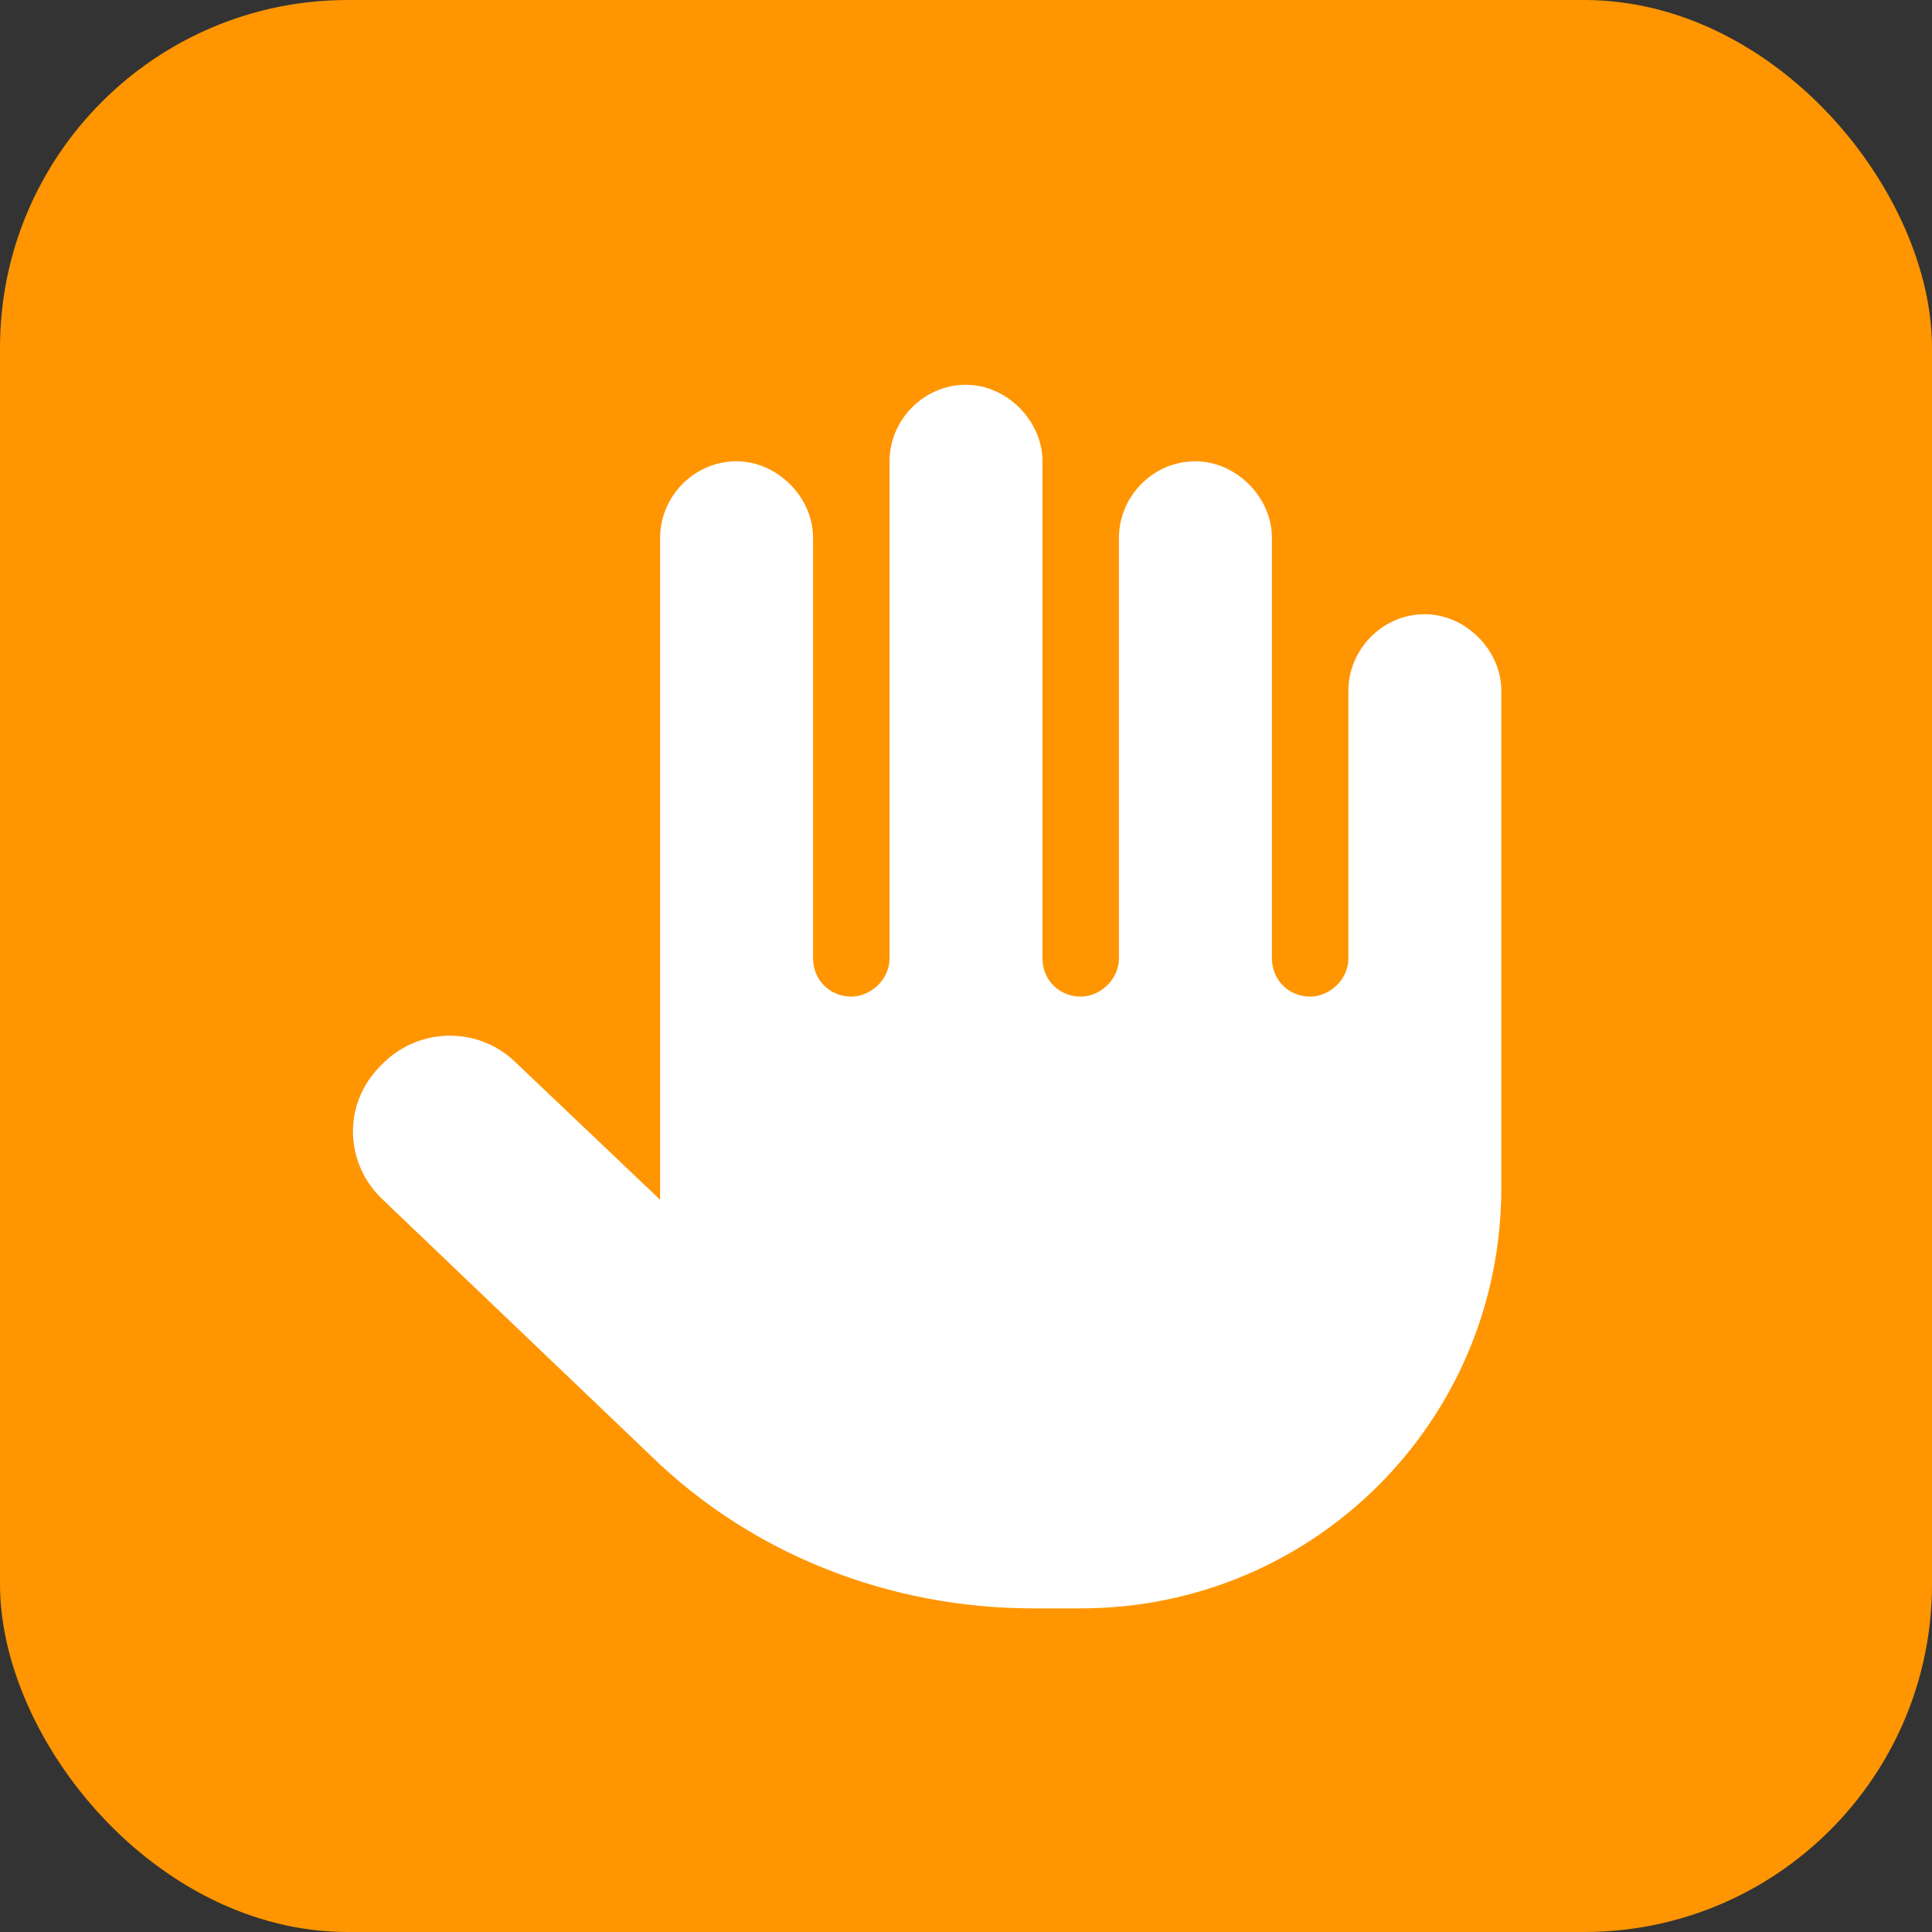
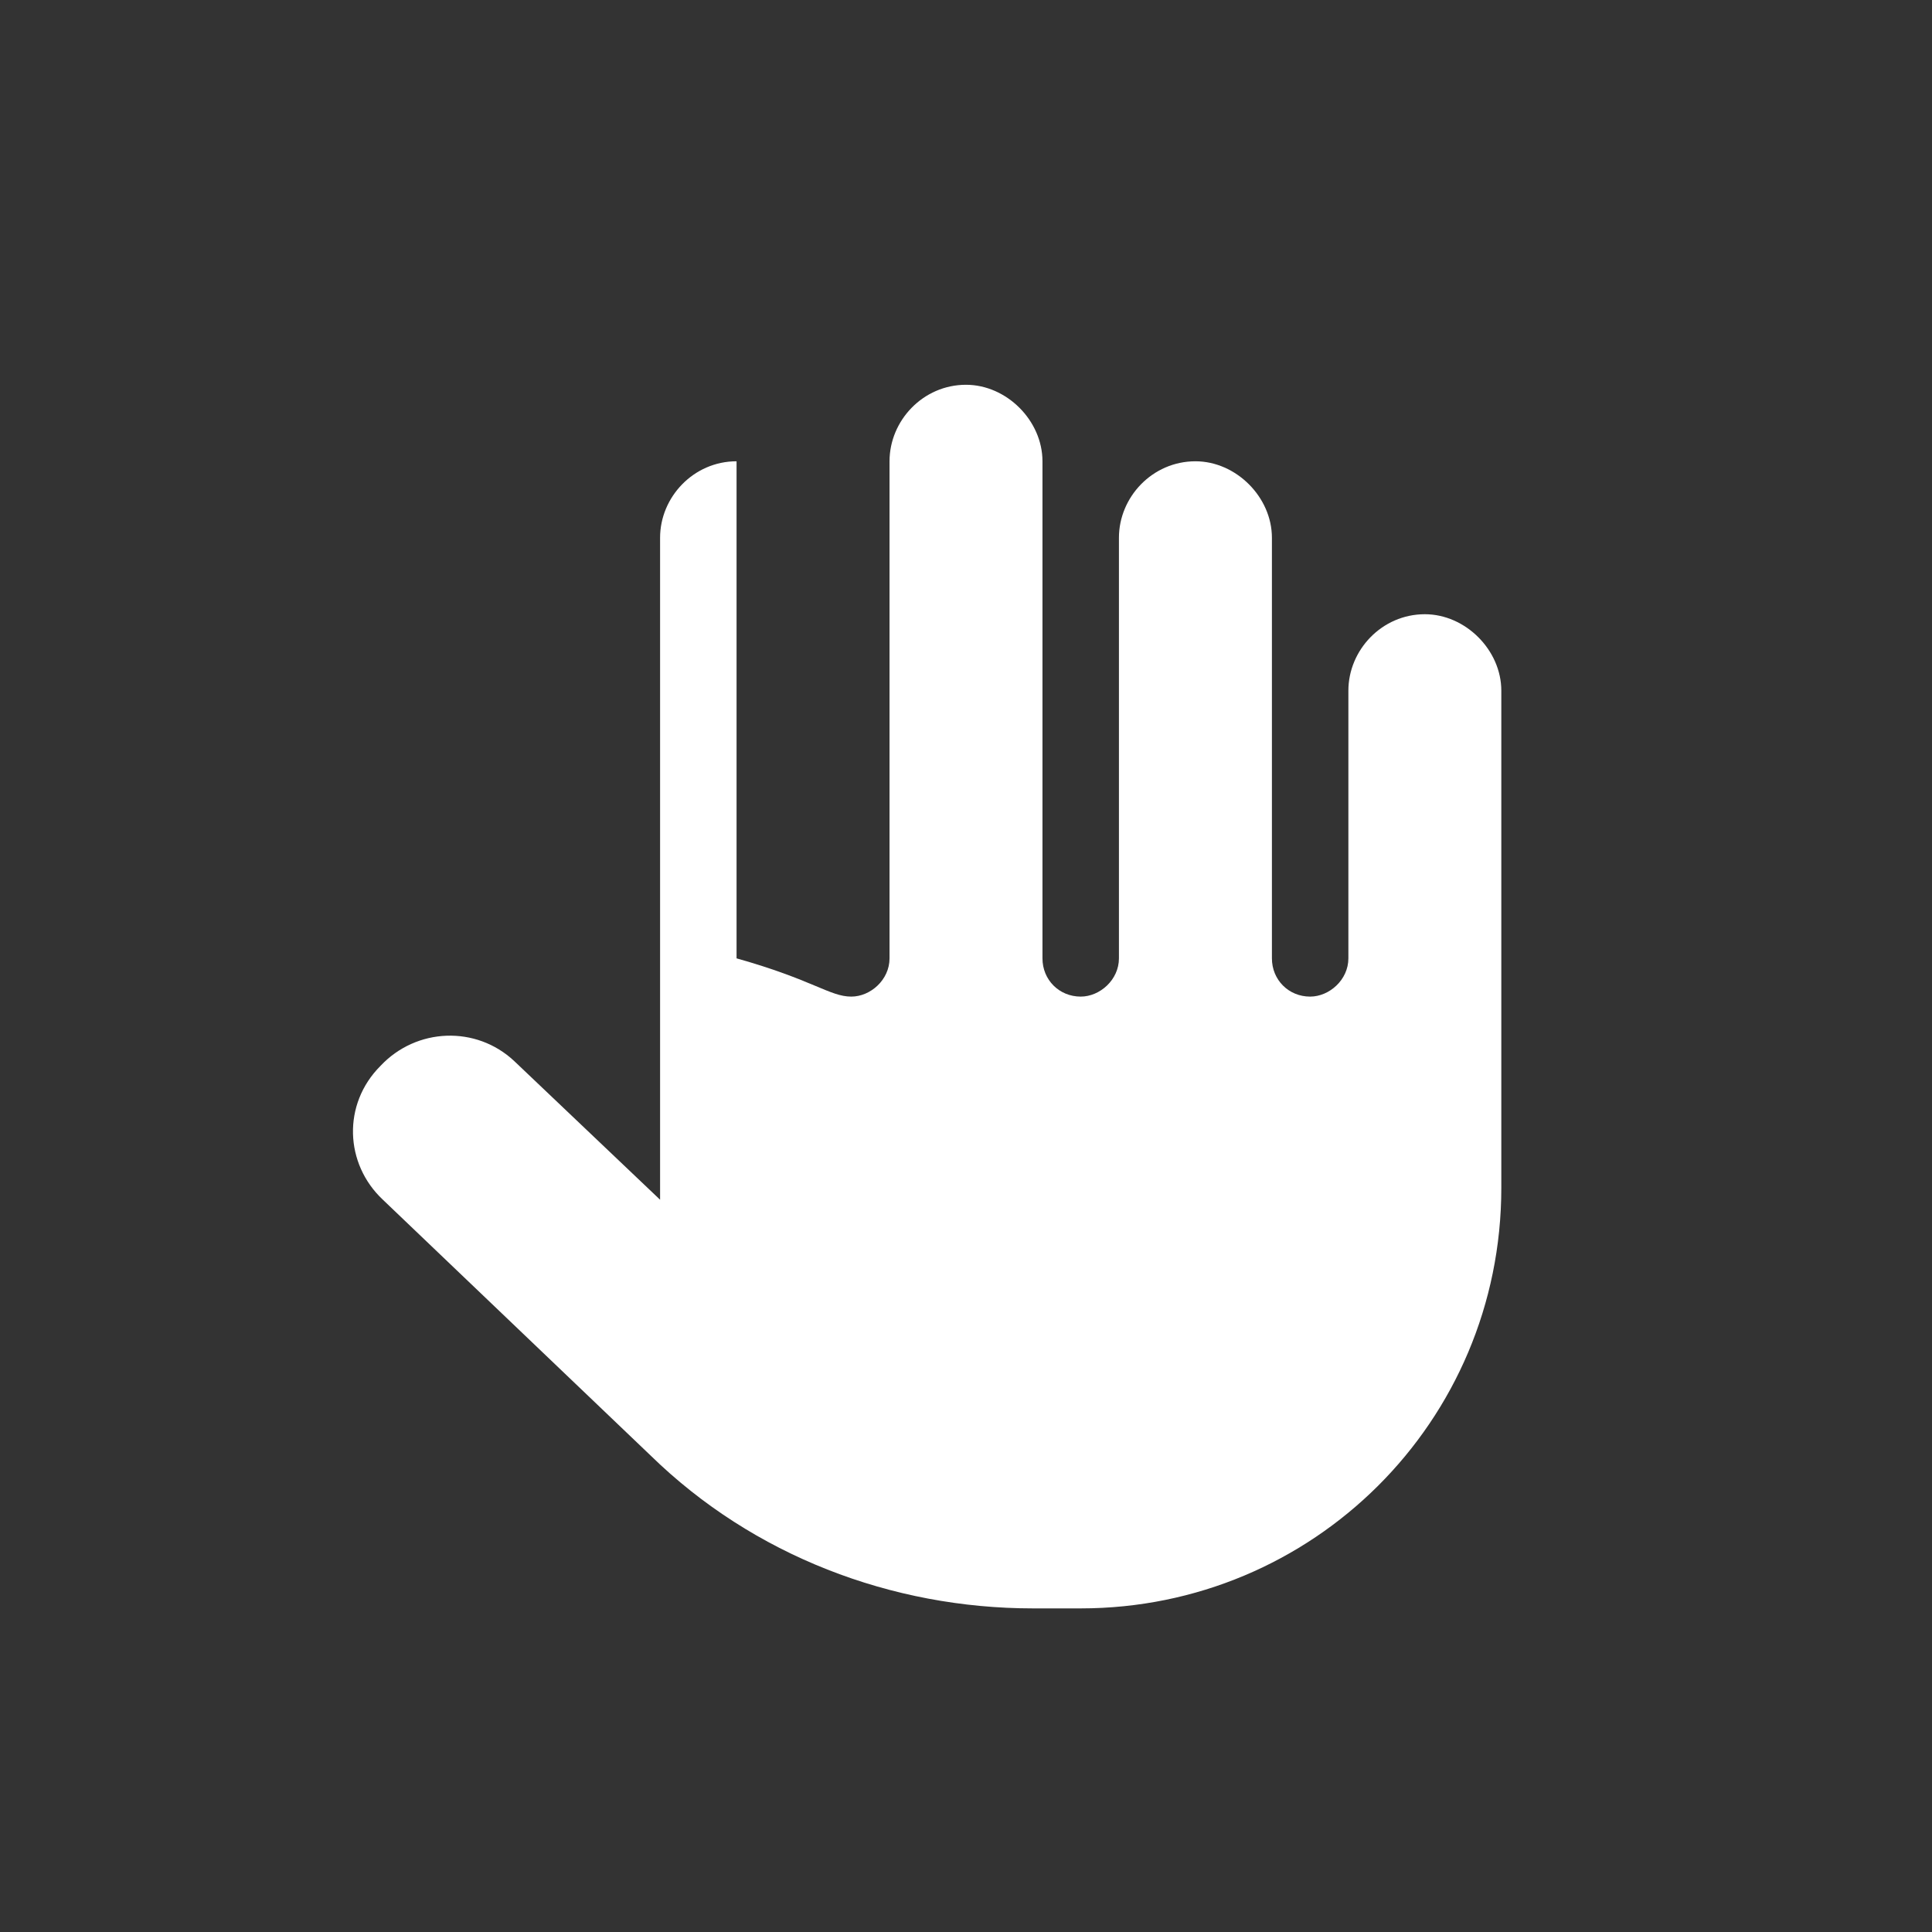
<svg xmlns="http://www.w3.org/2000/svg" width="50" height="50" viewBox="0 0 50 50" fill="none">
  <rect x="0" y="0" width="50" height="50" fill="#333333" stroke="none" />
-   <rect width="50" height="50" rx="9" fill="#FF9500" />
-   <path d="M26.979 11.938V24.802C26.979 25.359 27.412 25.792 27.969 25.792C28.463 25.792 28.958 25.359 28.958 24.802V13.917C28.958 12.865 29.824 11.938 30.938 11.938C31.989 11.938 32.917 12.865 32.917 13.917V24.802C32.917 25.359 33.35 25.792 33.906 25.792C34.401 25.792 34.896 25.359 34.896 24.802V17.875C34.896 16.824 35.762 15.896 36.875 15.896C37.926 15.896 38.854 16.824 38.854 17.875V30.74C38.854 36.801 33.968 41.625 27.969 41.625H26.732C23.083 41.625 19.495 40.264 16.836 37.667L9.909 31.049C8.919 30.121 8.857 28.575 9.847 27.585C10.775 26.596 12.321 26.534 13.31 27.462L17.083 31.049C17.083 30.987 17.083 30.863 17.083 30.74V13.917C17.083 12.865 17.949 11.938 19.062 11.938C20.114 11.938 21.042 12.865 21.042 13.917V24.802C21.042 25.359 21.475 25.792 22.031 25.792C22.526 25.792 23.021 25.359 23.021 24.802V11.938C23.021 10.886 23.887 9.958 25 9.958C26.051 9.958 26.979 10.886 26.979 11.938Z" fill="white" />
+   <path d="M26.979 11.938V24.802C26.979 25.359 27.412 25.792 27.969 25.792C28.463 25.792 28.958 25.359 28.958 24.802V13.917C28.958 12.865 29.824 11.938 30.938 11.938C31.989 11.938 32.917 12.865 32.917 13.917V24.802C32.917 25.359 33.35 25.792 33.906 25.792C34.401 25.792 34.896 25.359 34.896 24.802V17.875C34.896 16.824 35.762 15.896 36.875 15.896C37.926 15.896 38.854 16.824 38.854 17.875V30.74C38.854 36.801 33.968 41.625 27.969 41.625H26.732C23.083 41.625 19.495 40.264 16.836 37.667L9.909 31.049C8.919 30.121 8.857 28.575 9.847 27.585C10.775 26.596 12.321 26.534 13.31 27.462L17.083 31.049C17.083 30.987 17.083 30.863 17.083 30.74V13.917C17.083 12.865 17.949 11.938 19.062 11.938V24.802C21.042 25.359 21.475 25.792 22.031 25.792C22.526 25.792 23.021 25.359 23.021 24.802V11.938C23.021 10.886 23.887 9.958 25 9.958C26.051 9.958 26.979 10.886 26.979 11.938Z" fill="white" />
</svg>